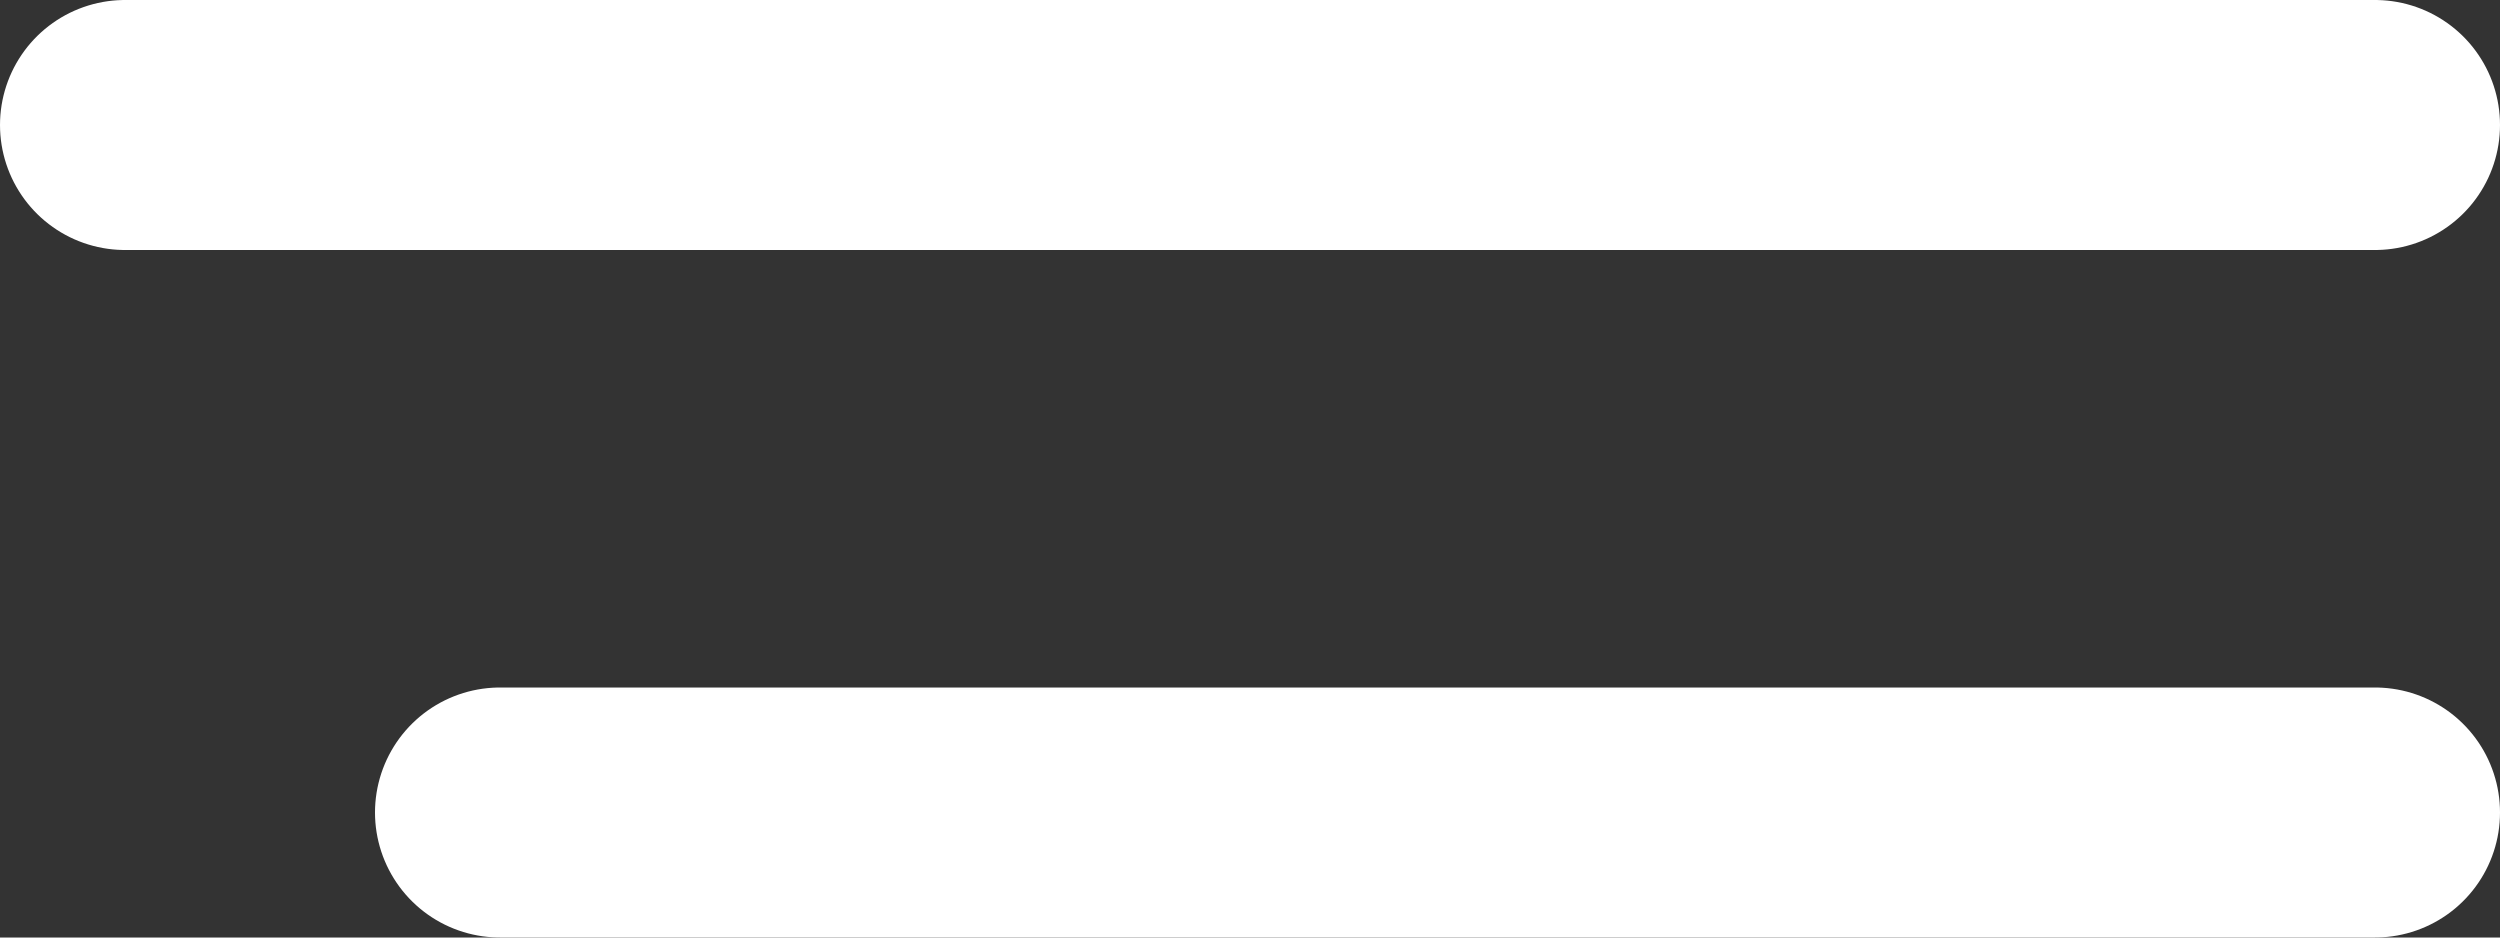
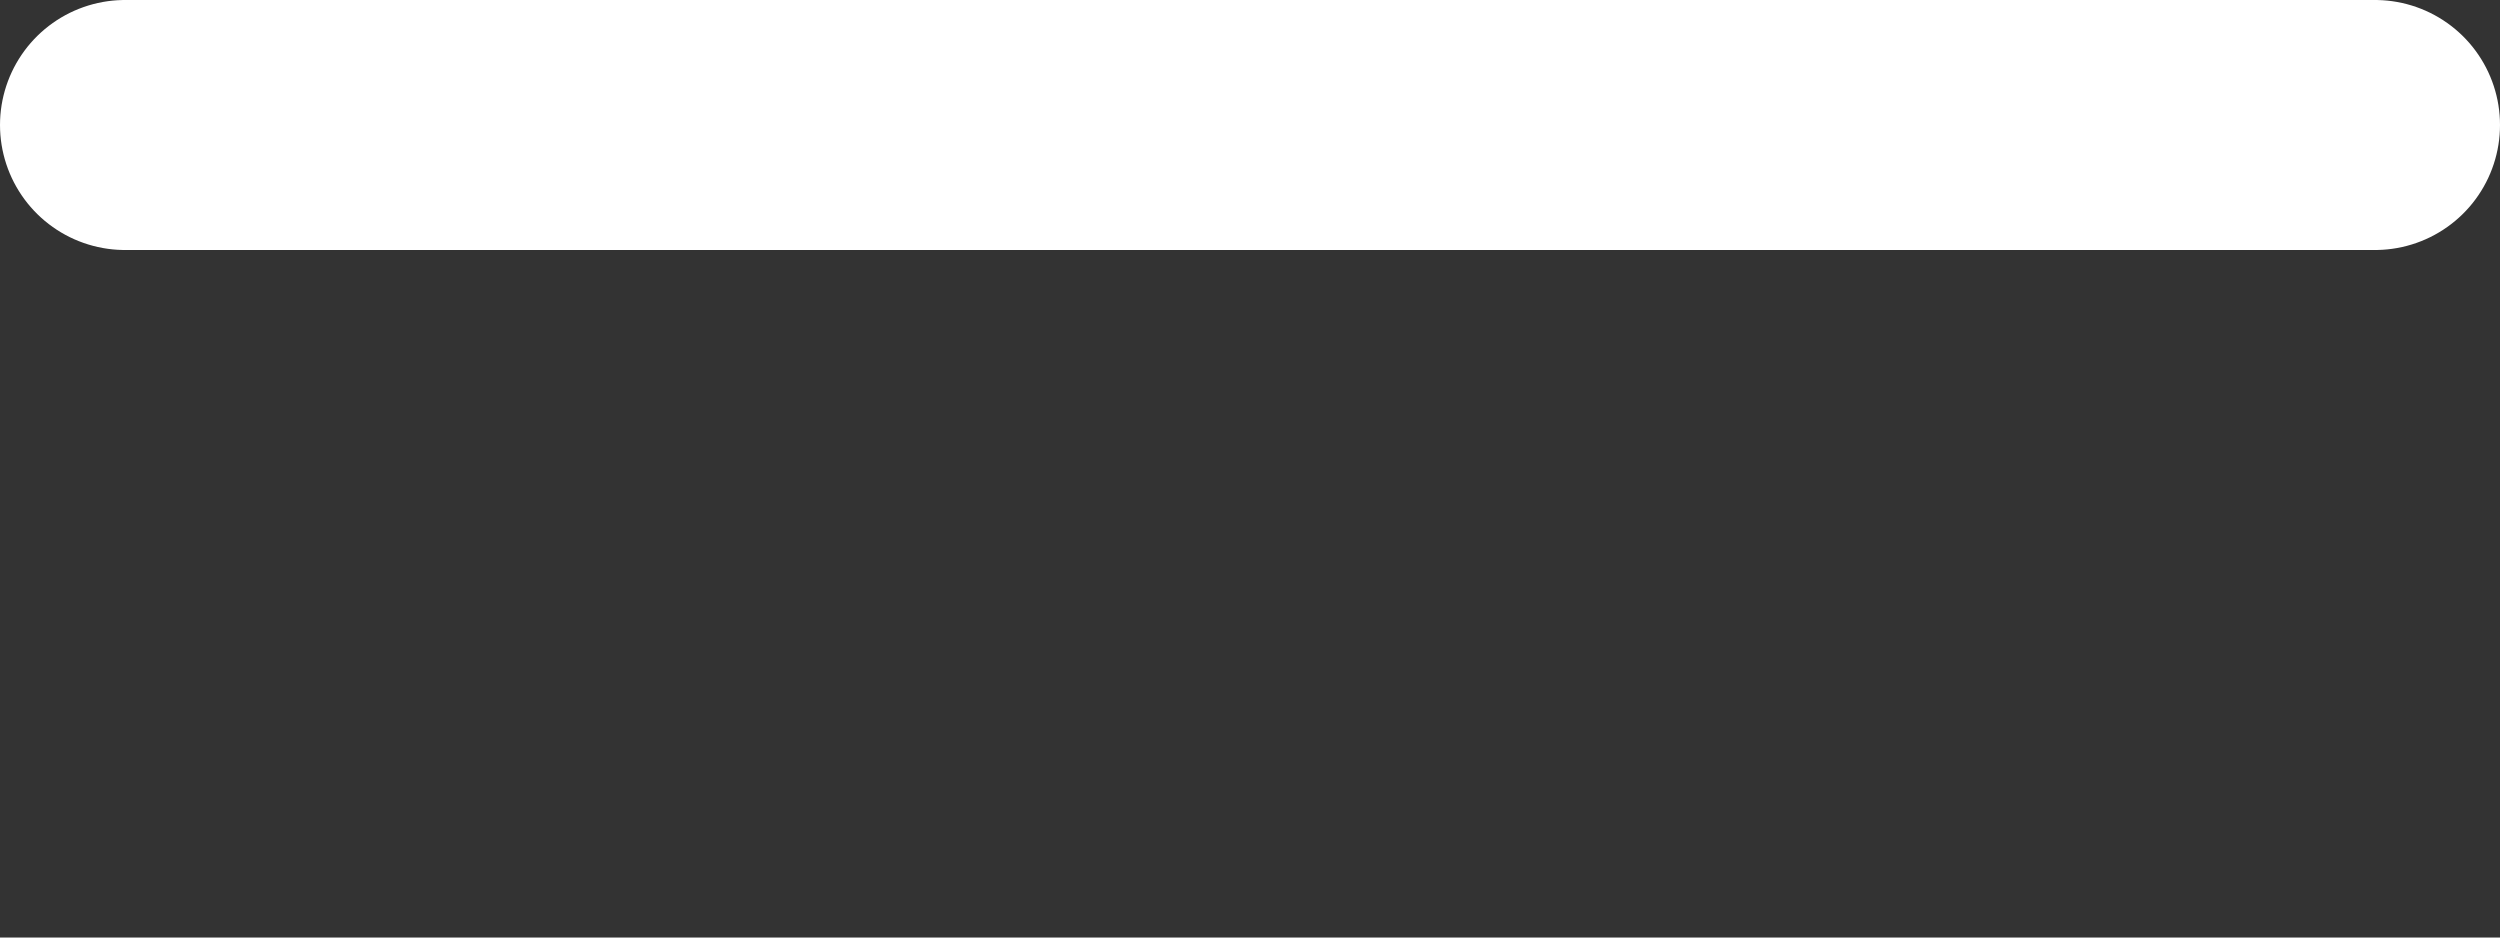
<svg xmlns="http://www.w3.org/2000/svg" width="40" height="15" viewBox="0 0 40 15" fill="none">
  <rect x="0" y="0" width="40" height="15" fill="#333333" stroke="none" />
  <line x1="2" y1="2" x2="38" y2="2" stroke="white" stroke-width="4" stroke-linecap="round" />
-   <line x1="8" y1="13" x2="38" y2="13" stroke="white" stroke-width="4" stroke-linecap="round" />
</svg>